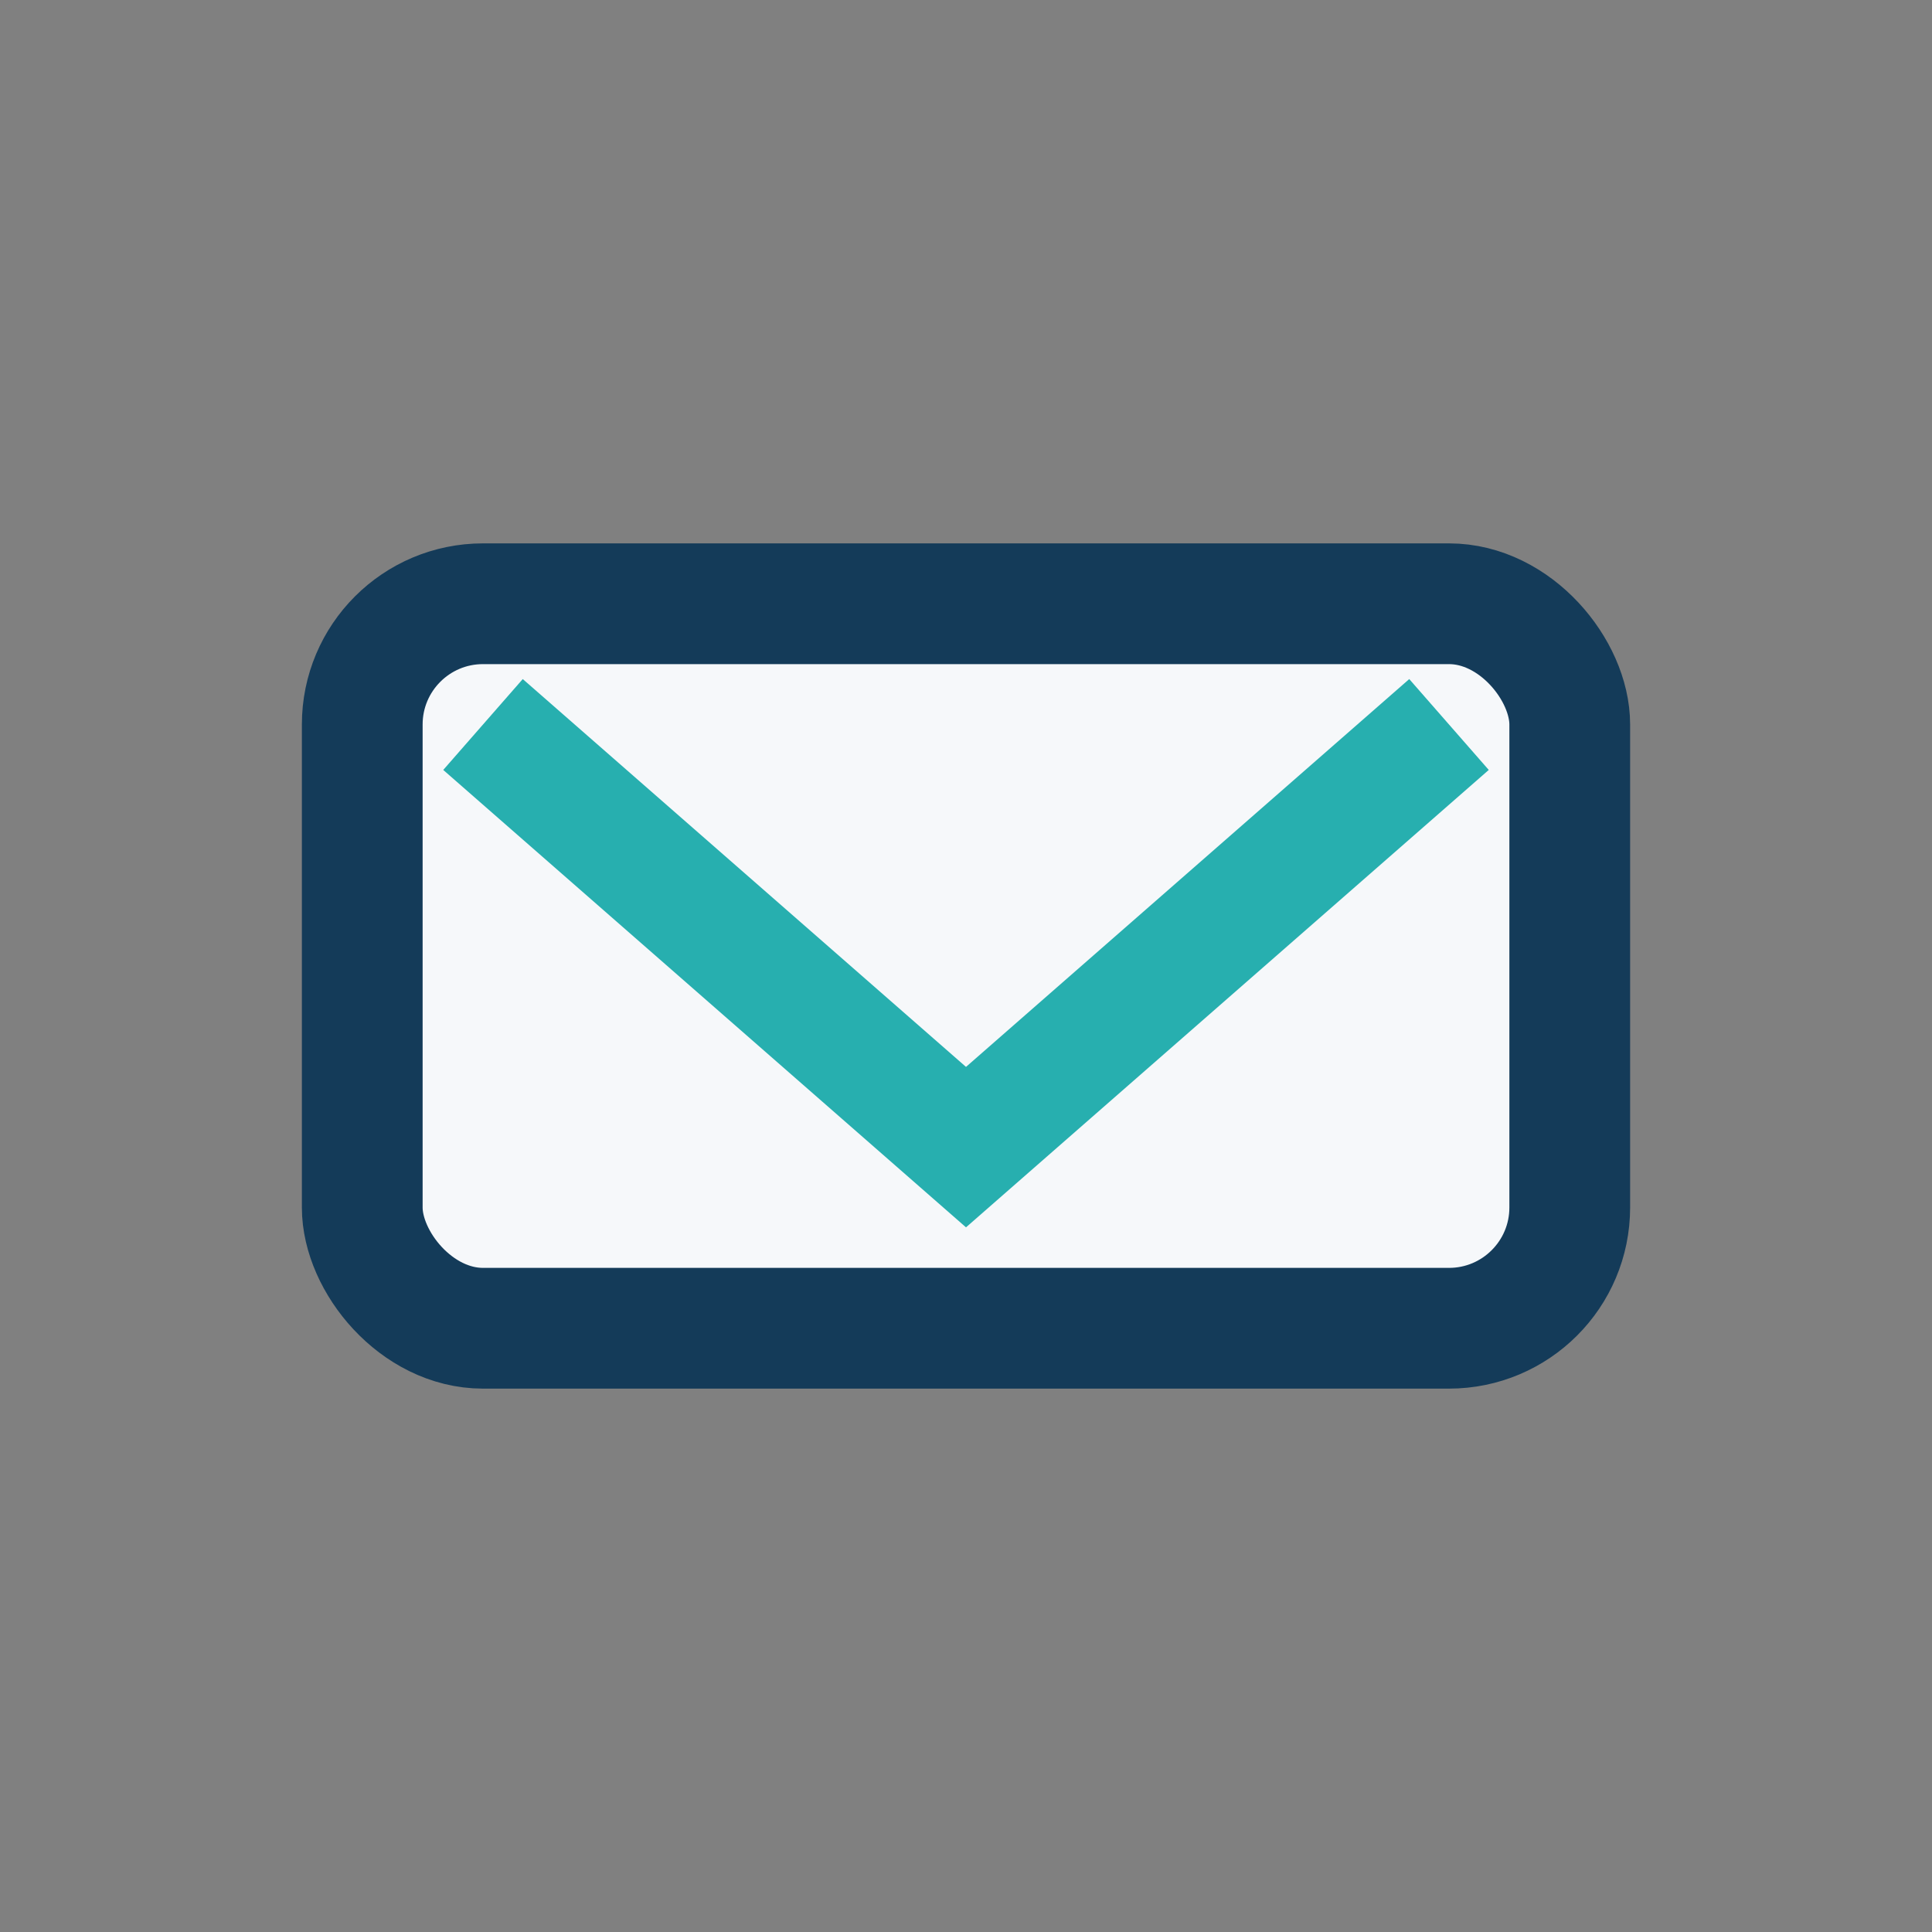
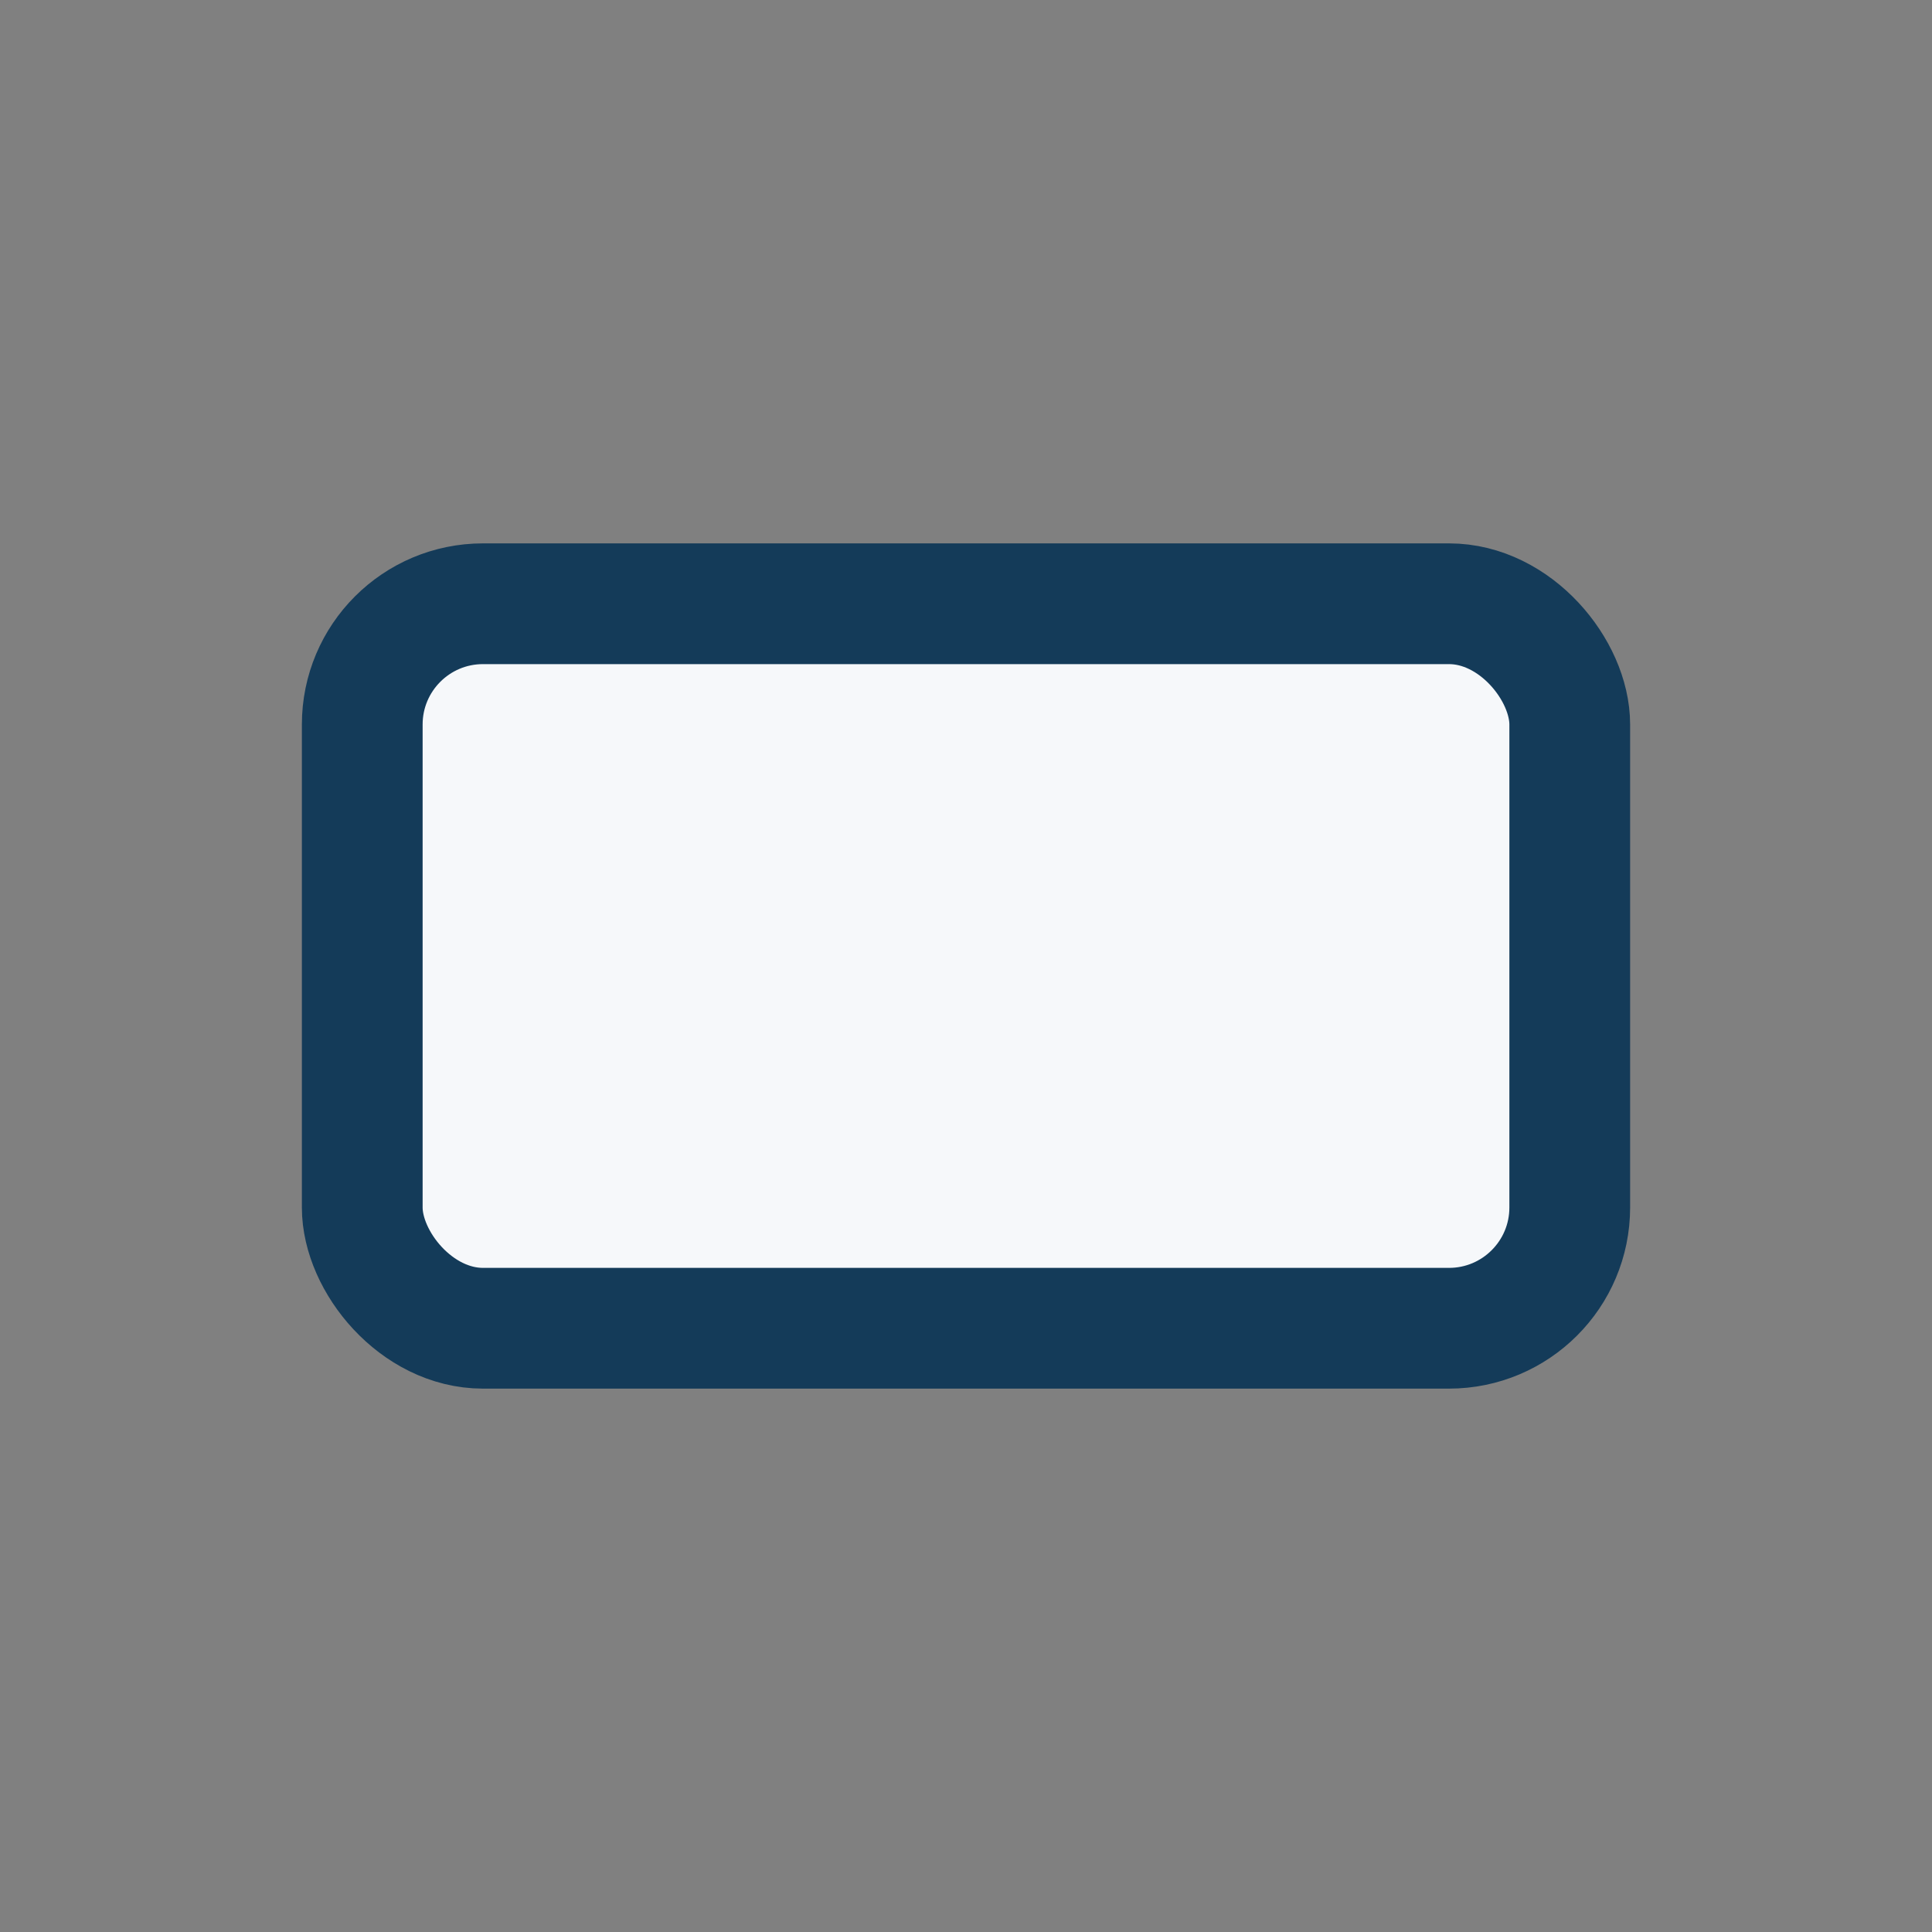
<svg xmlns="http://www.w3.org/2000/svg" width="32" height="32" viewBox="0 0 32 32">
  <rect x="0" y="0" width="32" height="32" fill="#808080" stroke="none" />
  <rect x="6" y="10" width="20" height="12" rx="2" fill="#F6F8FA" stroke="#143B59" stroke-width="2" />
-   <polyline points="8,12 16,19 24,12" fill="none" stroke="#27AFAF" stroke-width="2" />
</svg>